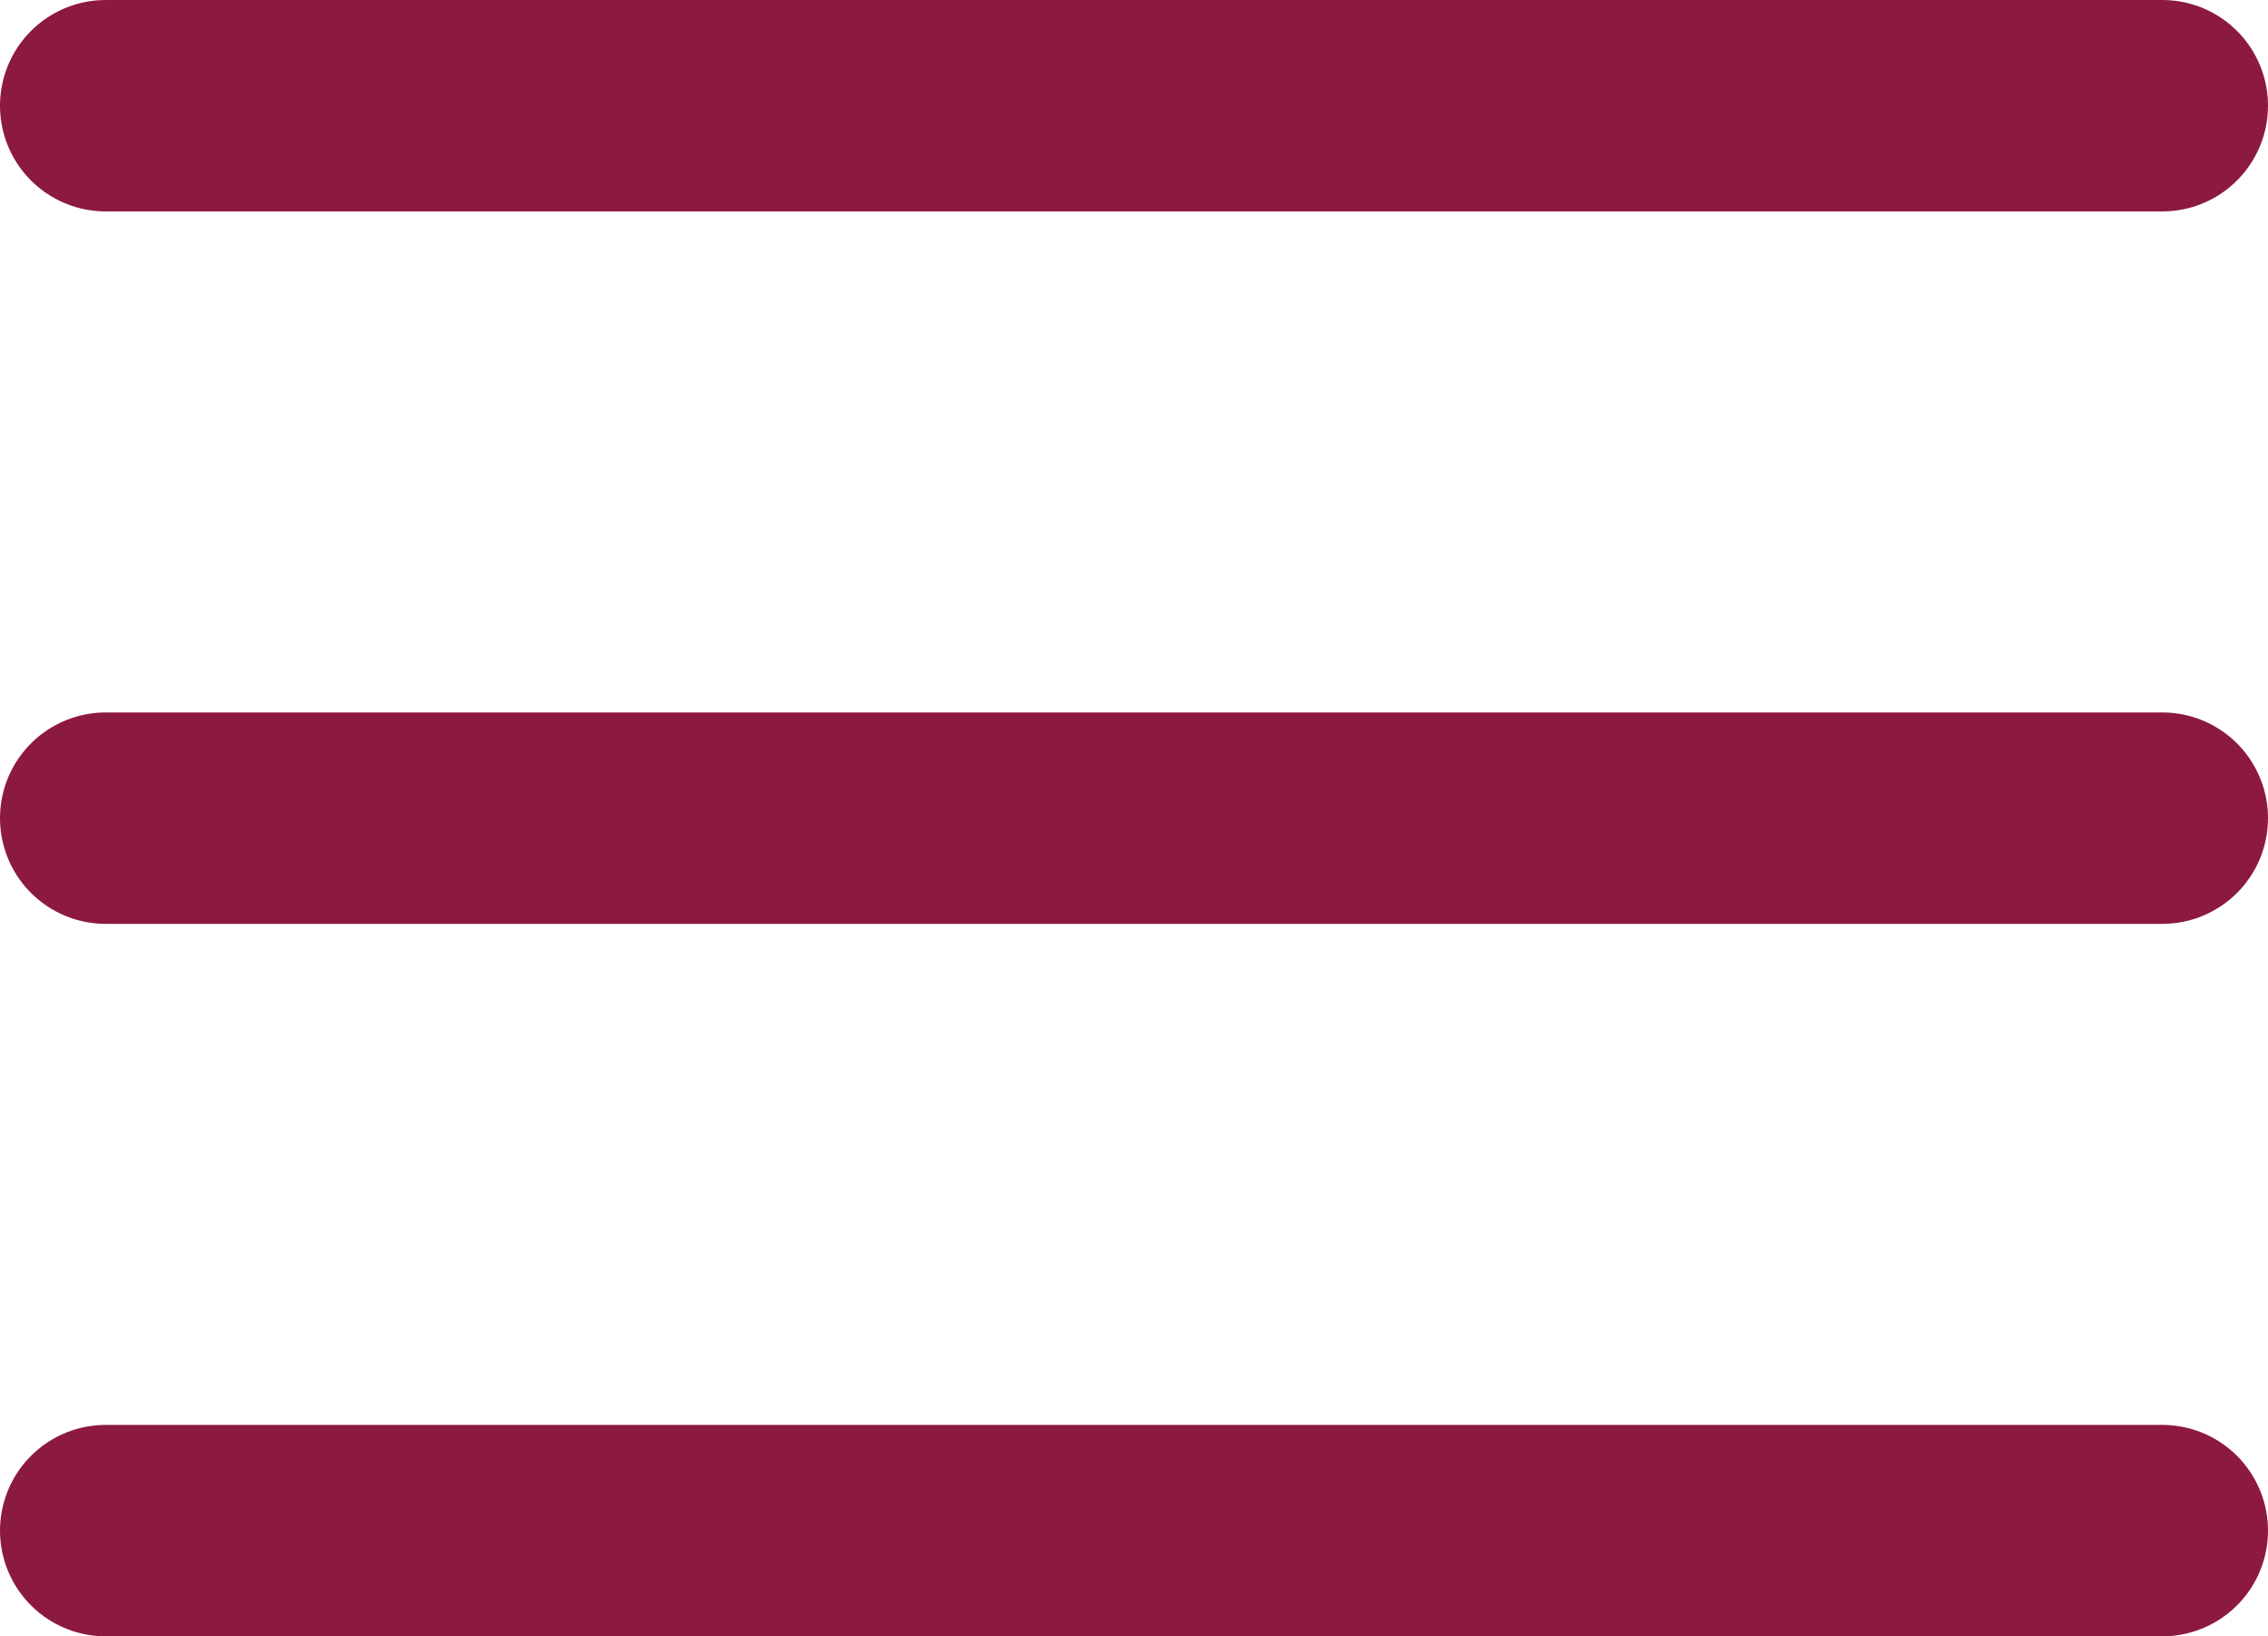
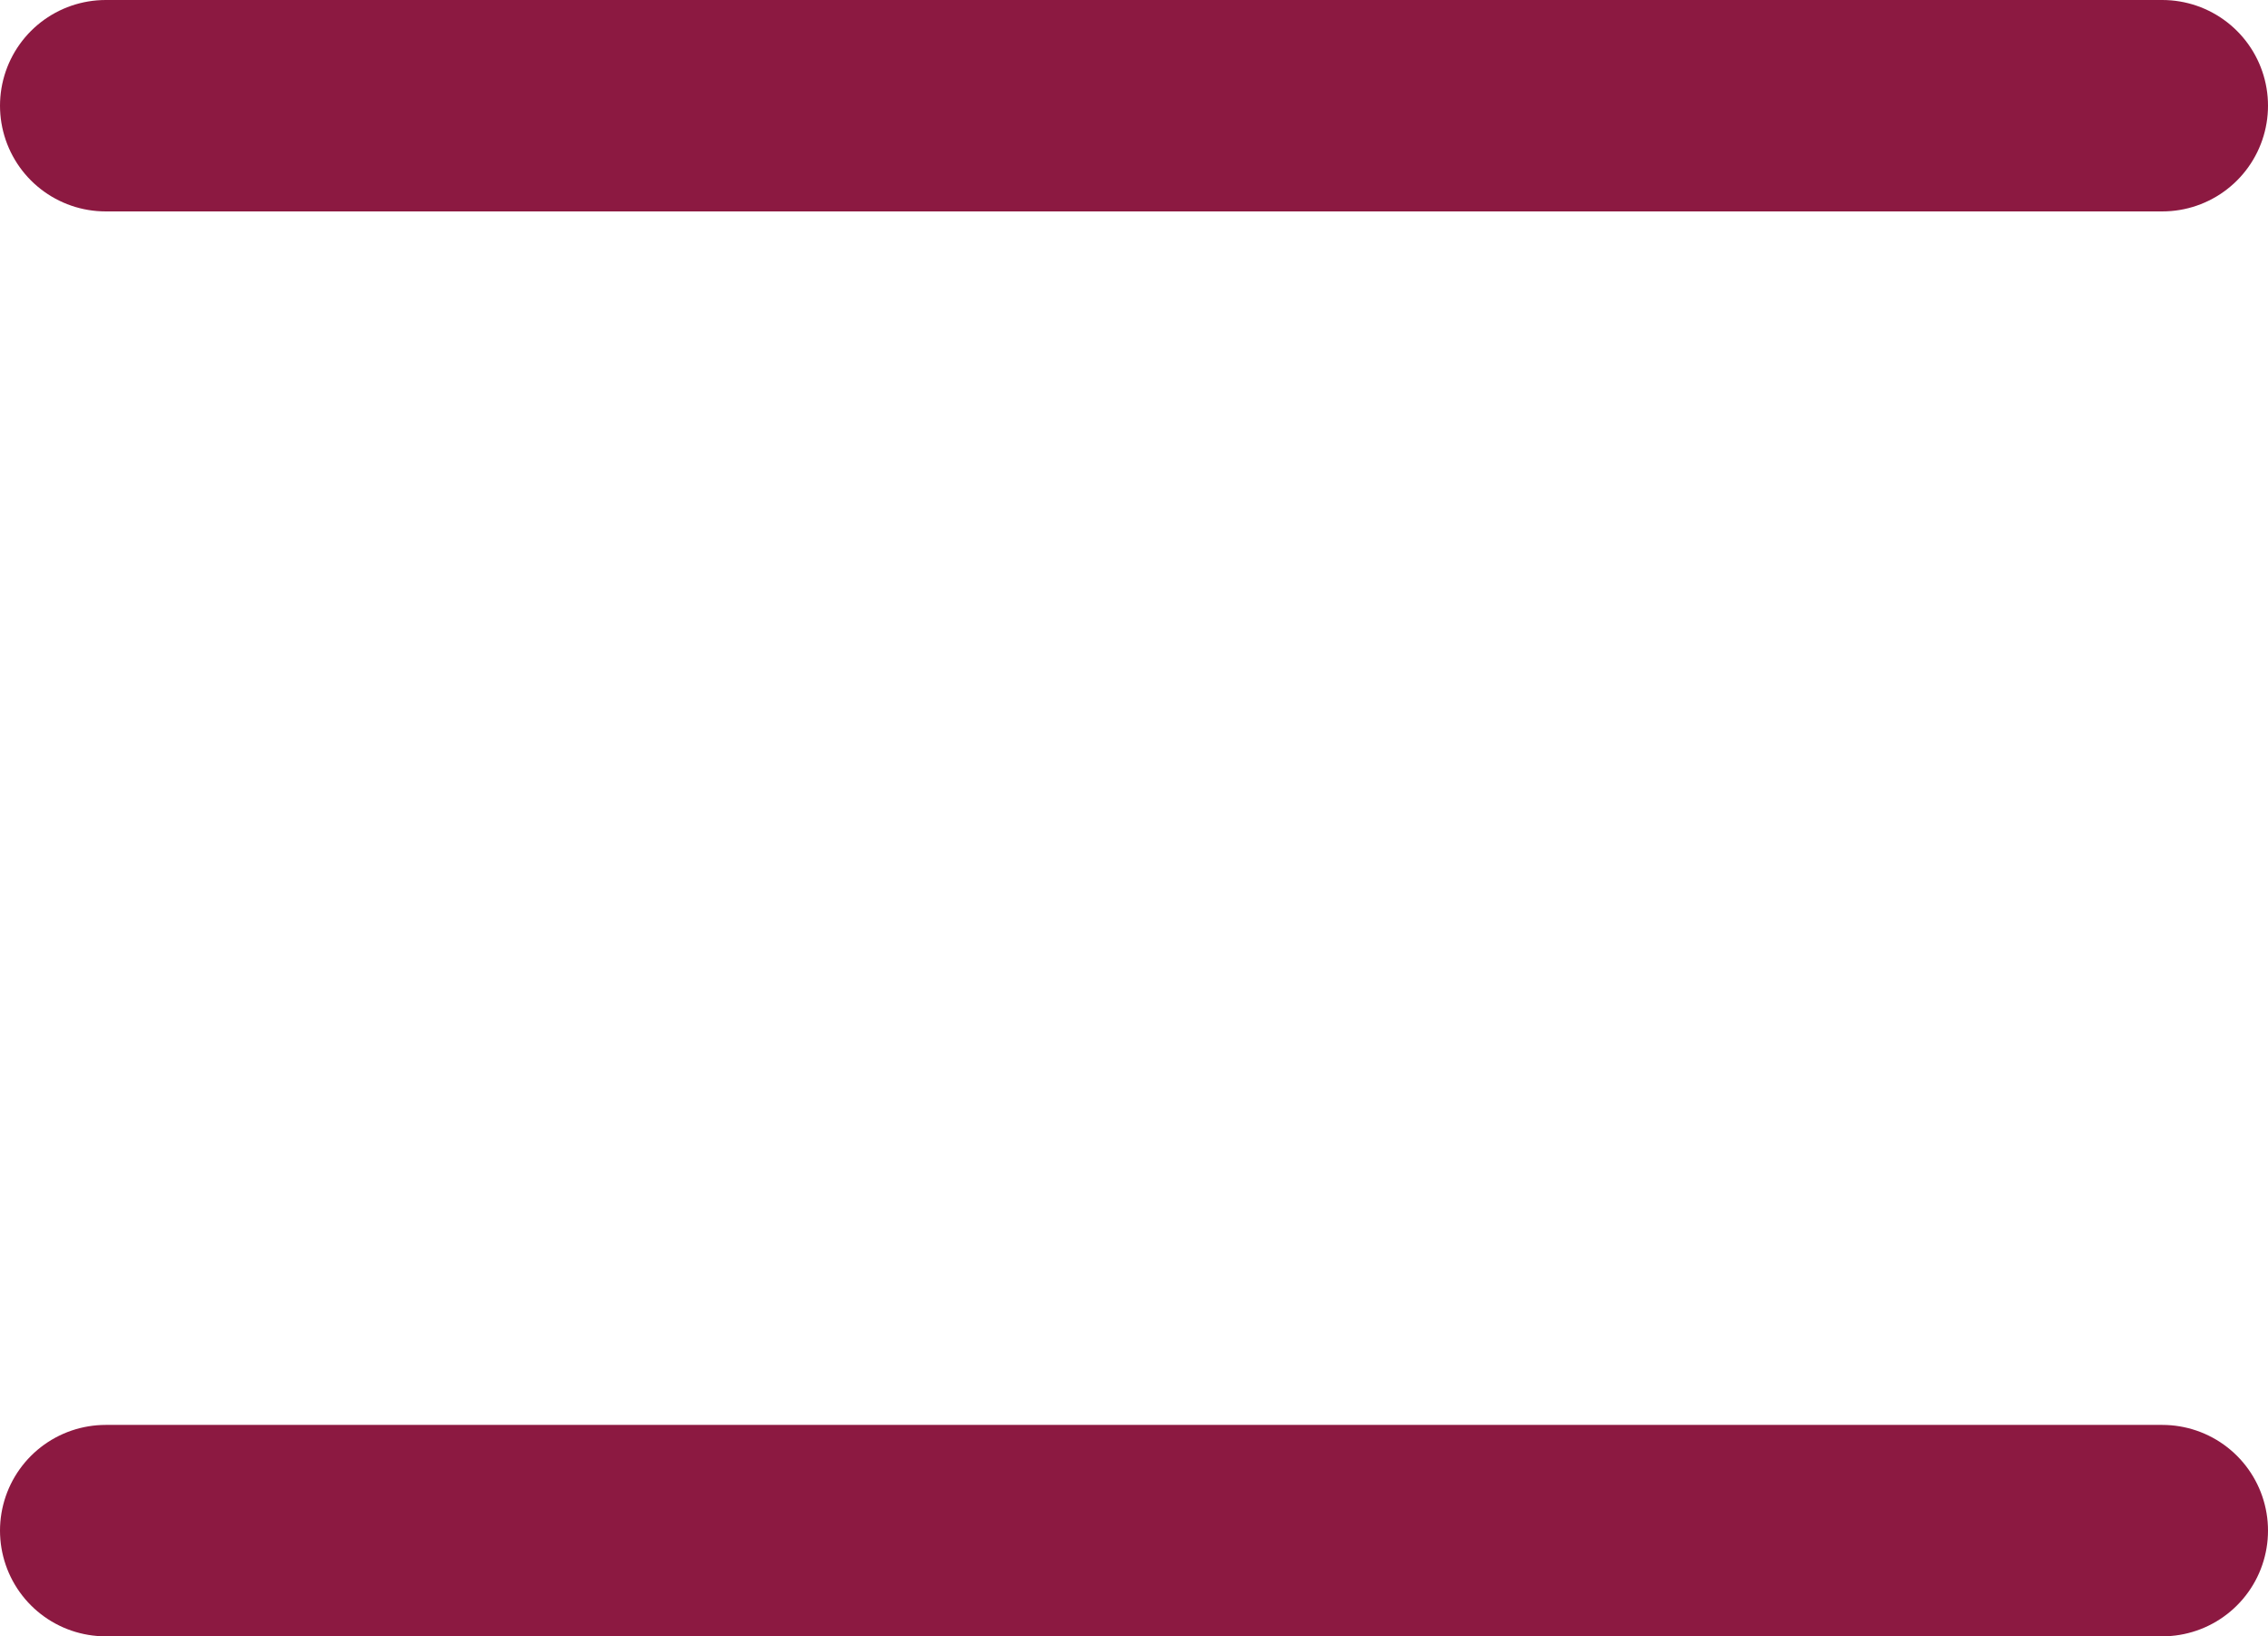
<svg xmlns="http://www.w3.org/2000/svg" id="_レイヤー_2" data-name="レイヤー 2" viewBox="0 0 42.92 30.96">
  <defs>
    <style>
      .cls-1 {
        fill: none;
        stroke: #8c1941;
        stroke-linecap: round;
        stroke-linejoin: round;
        stroke-width: 4px;
      }
    </style>
  </defs>
  <g id="_レイヤー_1-2" data-name="レイヤー 1">
    <g>
      <line class="cls-1" x1="2" y1="2" x2="40.92" y2="2" />
-       <line class="cls-1" x1="2" y1="15.48" x2="40.92" y2="15.48" />
      <line class="cls-1" x1="2" y1="28.96" x2="40.92" y2="28.96" />
    </g>
  </g>
</svg>